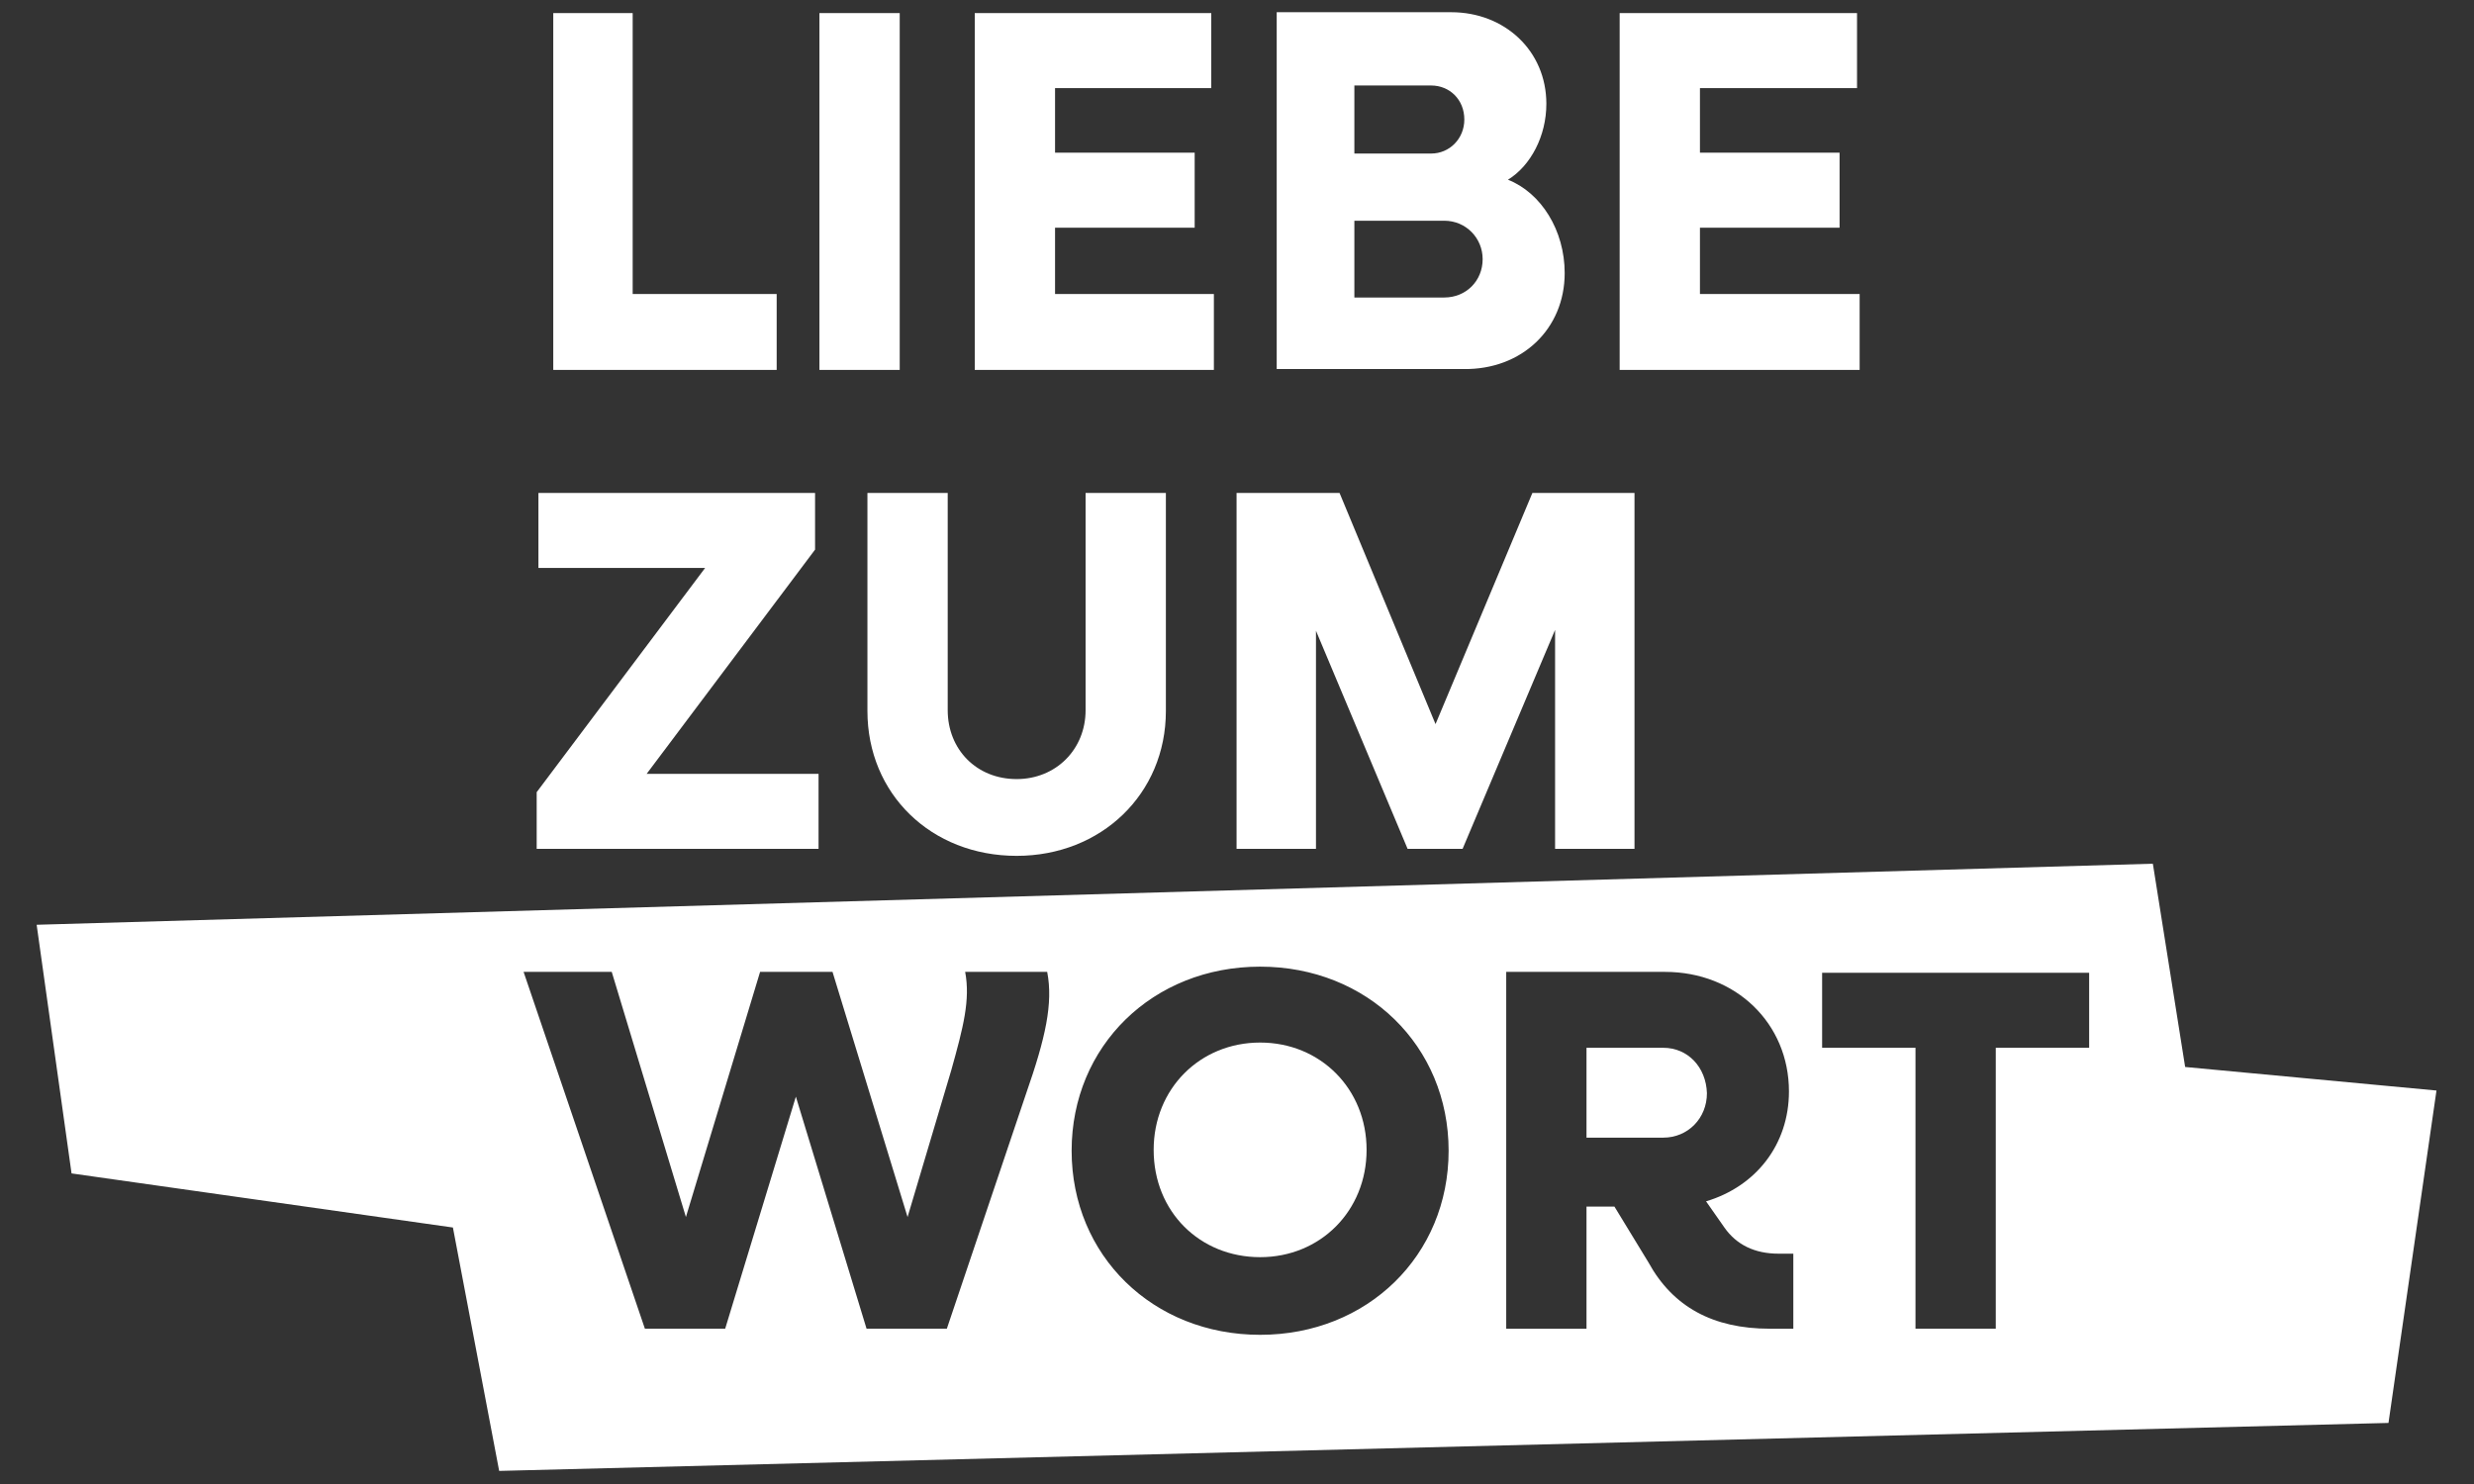
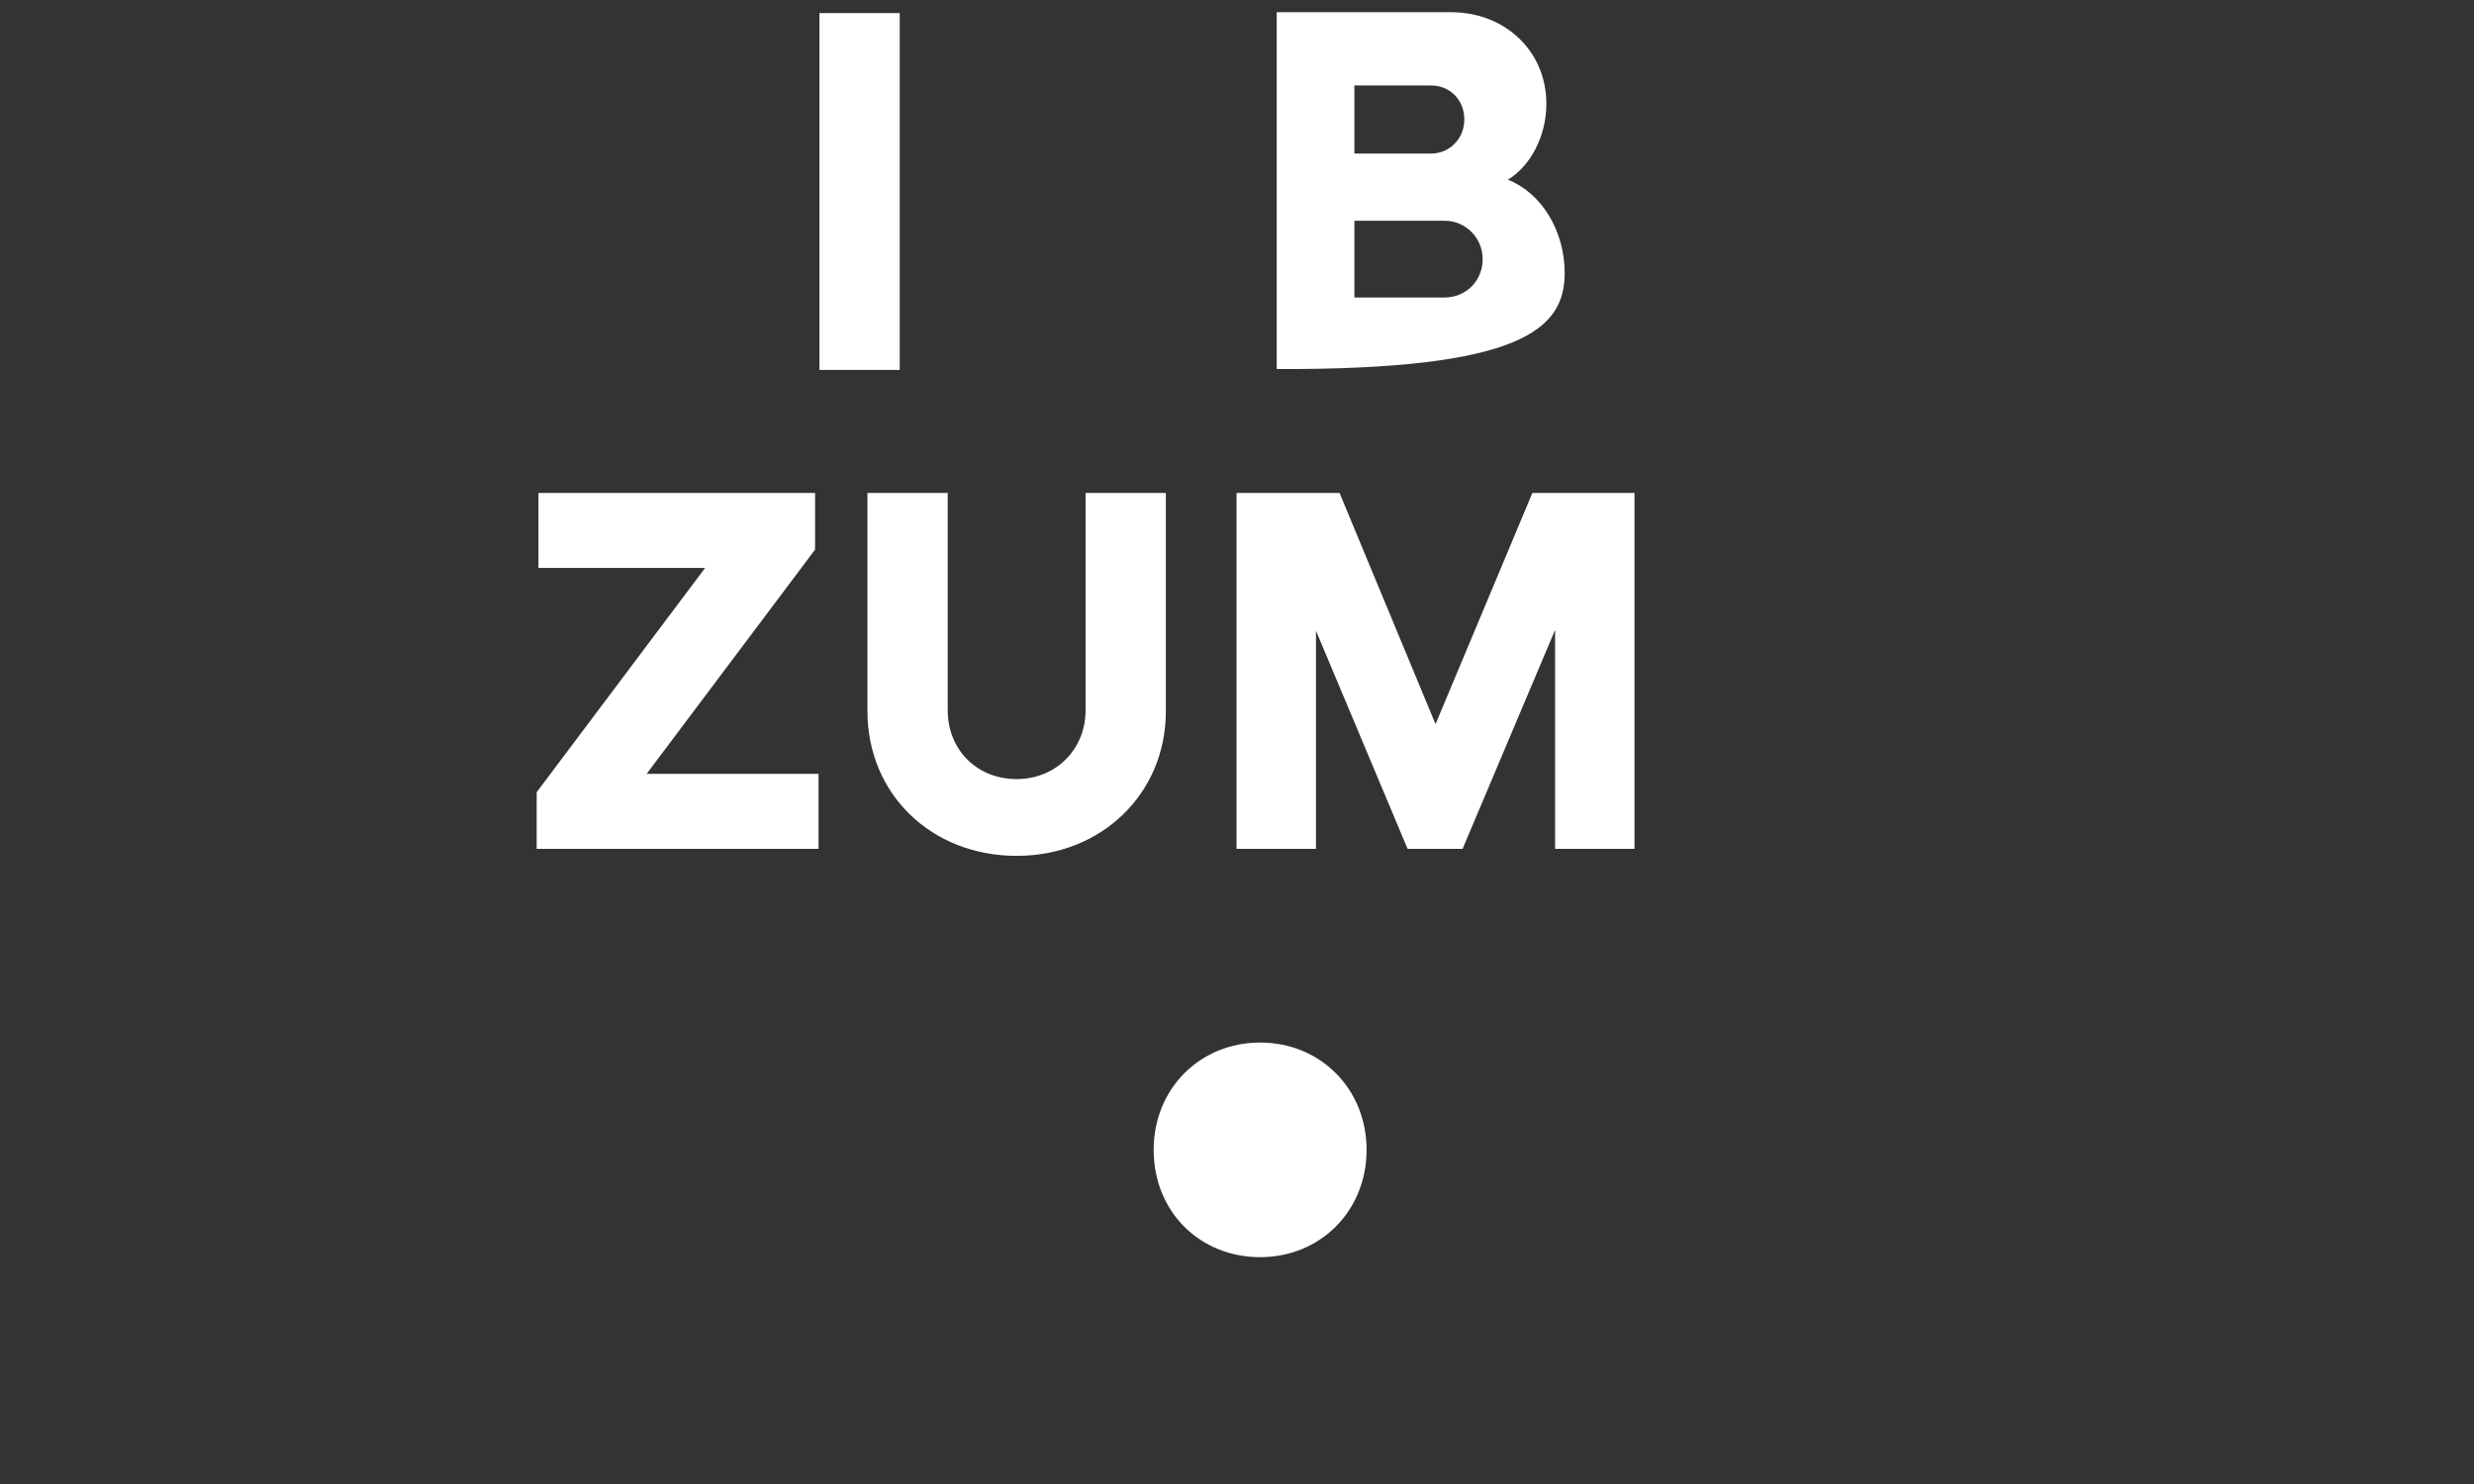
<svg xmlns="http://www.w3.org/2000/svg" id="Ebene_1" x="0px" y="0px" viewBox="0 0 283.5 170.1" style="enable-background:new 0 0 283.5 170.1;" xml:space="preserve">
  <rect x="0" y="0" width="283.5" height="170.1" fill="#333333" stroke="none" />
  <style type="text/css">	.st0{fill:#FFFFFF;}</style>
  <g>
    <polygon class="st0" points="150.8,72.3 161.3,97.3 167.6,97.3 178.2,72.2 178.2,97.3 187.3,97.3 187.3,56.5 175.6,56.5 164.5,83   153.5,56.5 141.7,56.5 141.7,97.3 150.8,97.3  " />
    <polygon class="st0" points="93.8,88.7 74.1,88.7 93.4,63 93.4,56.5 61.7,56.5 61.7,65.1 80.8,65.1 61.5,90.8 61.5,97.3 93.8,97.3    " />
    <path class="st0" d="M99.4,56.5v25c0,9.5,7.3,16.6,17.1,16.6c9.7,0,17.1-7.1,17.1-16.6v-25h-9.2v24.9c0,4.5-3.4,7.9-7.9,7.9  c-4.6,0-7.9-3.4-7.9-7.9V56.5H99.4z" />
-     <path class="st0" d="M179.3,31.3c0-4.9-2.7-9.2-6.5-10.7c2.6-1.6,4.4-5,4.4-8.7c0-6.1-4.8-10.5-10.9-10.5h-20v40.9h21.4  C174.4,42.4,179.3,37.7,179.3,31.3z M155.2,9.8h8.8c2.1,0,3.8,1.6,3.8,3.9c0,2.2-1.7,3.9-3.8,3.9h-8.8V9.8z M155.2,34.1v-8.8h10.3  c2.5,0,4.4,2,4.4,4.4c0,2.5-1.9,4.4-4.4,4.4H155.2z" />
+     <path class="st0" d="M179.3,31.3c0-4.9-2.7-9.2-6.5-10.7c2.6-1.6,4.4-5,4.4-8.7c0-6.1-4.8-10.5-10.9-10.5h-20v40.9C174.4,42.4,179.3,37.7,179.3,31.3z M155.2,9.8h8.8c2.1,0,3.8,1.6,3.8,3.9c0,2.2-1.7,3.9-3.8,3.9h-8.8V9.8z M155.2,34.1v-8.8h10.3  c2.5,0,4.4,2,4.4,4.4c0,2.5-1.9,4.4-4.4,4.4H155.2z" />
    <rect x="93.9" y="1.5" class="st0" width="9.2" height="40.9" />
-     <polygon class="st0" points="213.1,33.7 194.8,33.7 194.8,26.1 210.8,26.1 210.8,17.5 194.8,17.5 194.8,10.1 212.8,10.1 212.8,1.5   185.6,1.5 185.6,42.4 213.1,42.4  " />
-     <polygon class="st0" points="89,33.7 72.5,33.7 72.5,1.5 63.4,1.5 63.4,42.4 89,42.4  " />
-     <polygon class="st0" points="139.1,33.7 120.9,33.7 120.9,26.1 136.9,26.1 136.9,17.5 120.9,17.5 120.9,10.1 138.8,10.1 138.8,1.5   111.7,1.5 111.7,42.4 139.1,42.4  " />
-     <path class="st0" d="M190.6,120.1h-8.8v10.3h8.8c2.8,0,5-2.2,5-5.1C195.5,122.3,193.4,120.1,190.6,120.1z" />
    <path class="st0" d="M144.4,119.5c-6.9,0-12.2,5.3-12.2,12.3c0,7.1,5.3,12.3,12.2,12.3c6.9,0,12.2-5.3,12.2-12.3  C156.6,124.8,151.3,119.5,144.4,119.5z" />
-     <path class="st0" d="M250.4,122.3L246.7,99L4.2,106l4,28.5l43.7,6.2l5.3,27.9l216.5-5.5l5.5-38.1L250.4,122.3z M117.6,125.3  l-9.1,27h-9.2l-8.1-26.6l-8.1,26.6h-9.2l-13.9-40.9h10.1l8.5,28.1l8.5-28.1h8.3l8.6,28.1l5-16.8c1.4-5,2.2-8.1,1.6-11.3h9.4  C120.7,115,119.8,119,117.6,125.3z M144.4,153c-12.3,0-21.6-9.1-21.6-21.1c0-12,9.3-21.1,21.6-21.1c12.3,0,21.6,9.1,21.6,21.1  C166,143.9,156.7,153,144.4,153z M205.5,152.3h-2.7c-6.5,0-11.1-2.5-13.9-7.6l-3.9-6.4h-3.2v14h-9.2v-40.9h18.2  c8.1,0,14.2,5.9,14.2,13.7c0,6.1-3.8,10.9-9.5,12.6l2.1,3c1.4,2,3.5,3,6.2,3h1.7V152.3z M239.4,120.1h-10.7v32.2h-9.2v-32.2h-10.7  v-8.6h30.6V120.1z" />
  </g>
</svg>